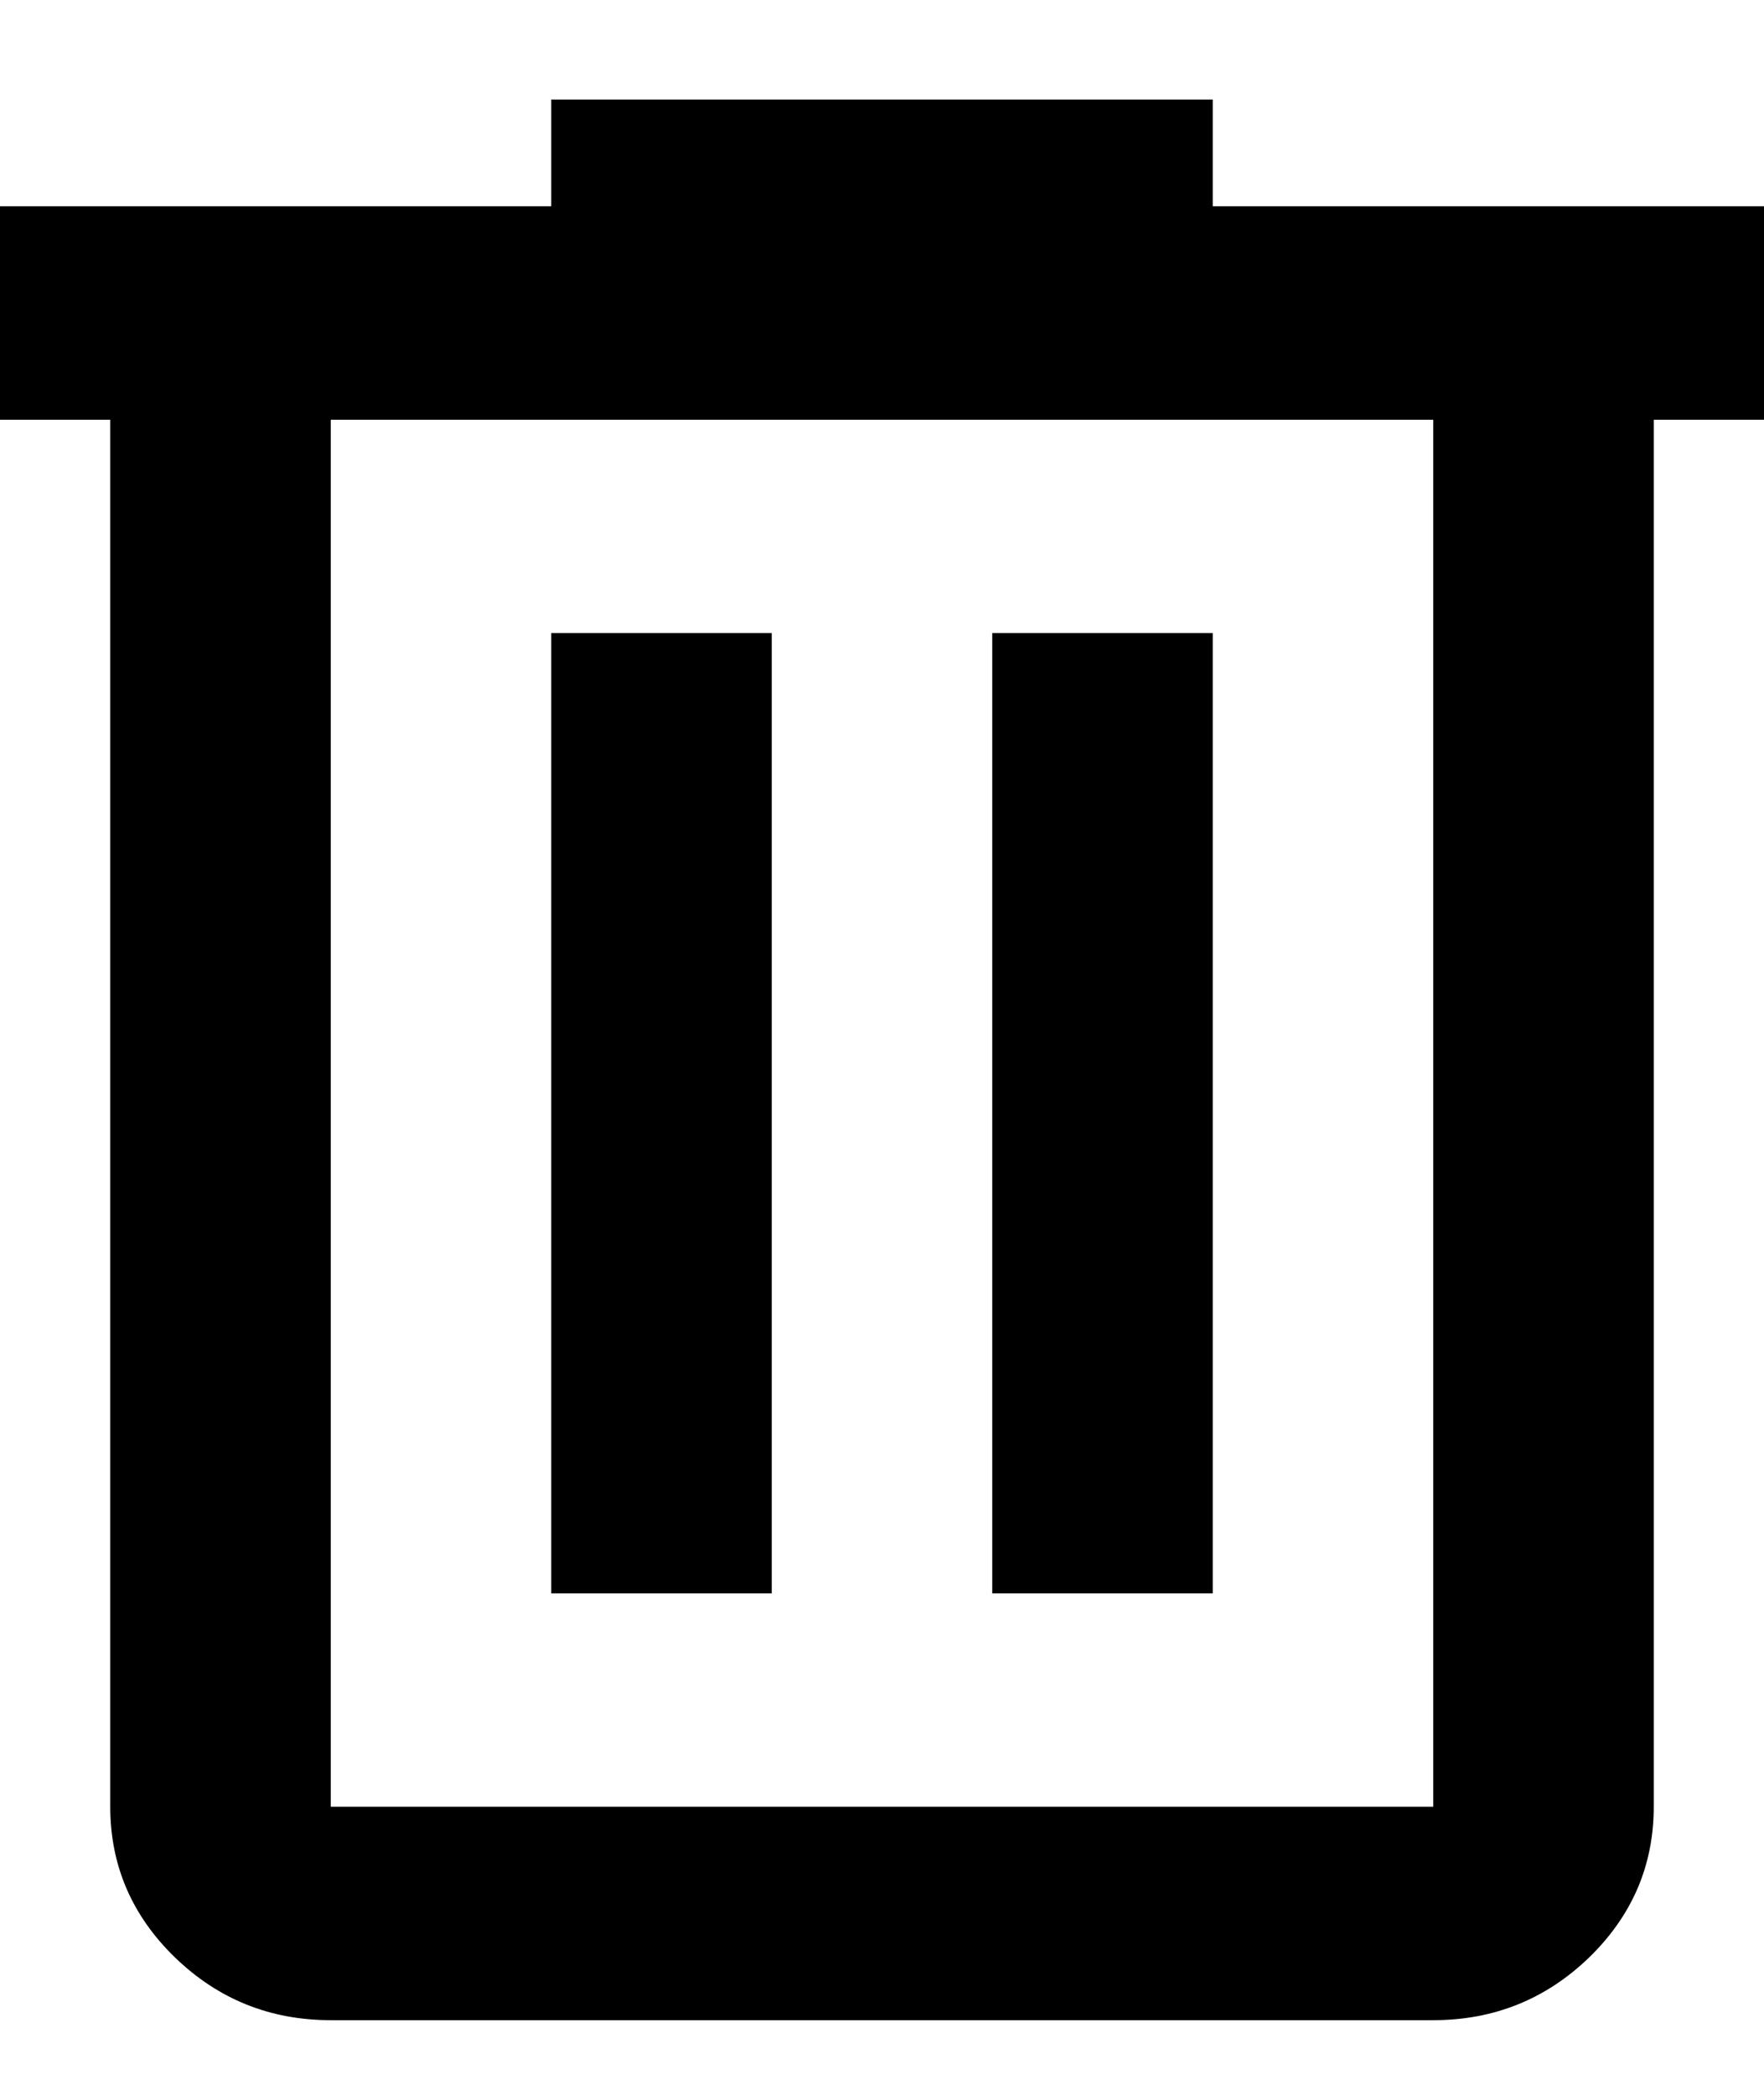
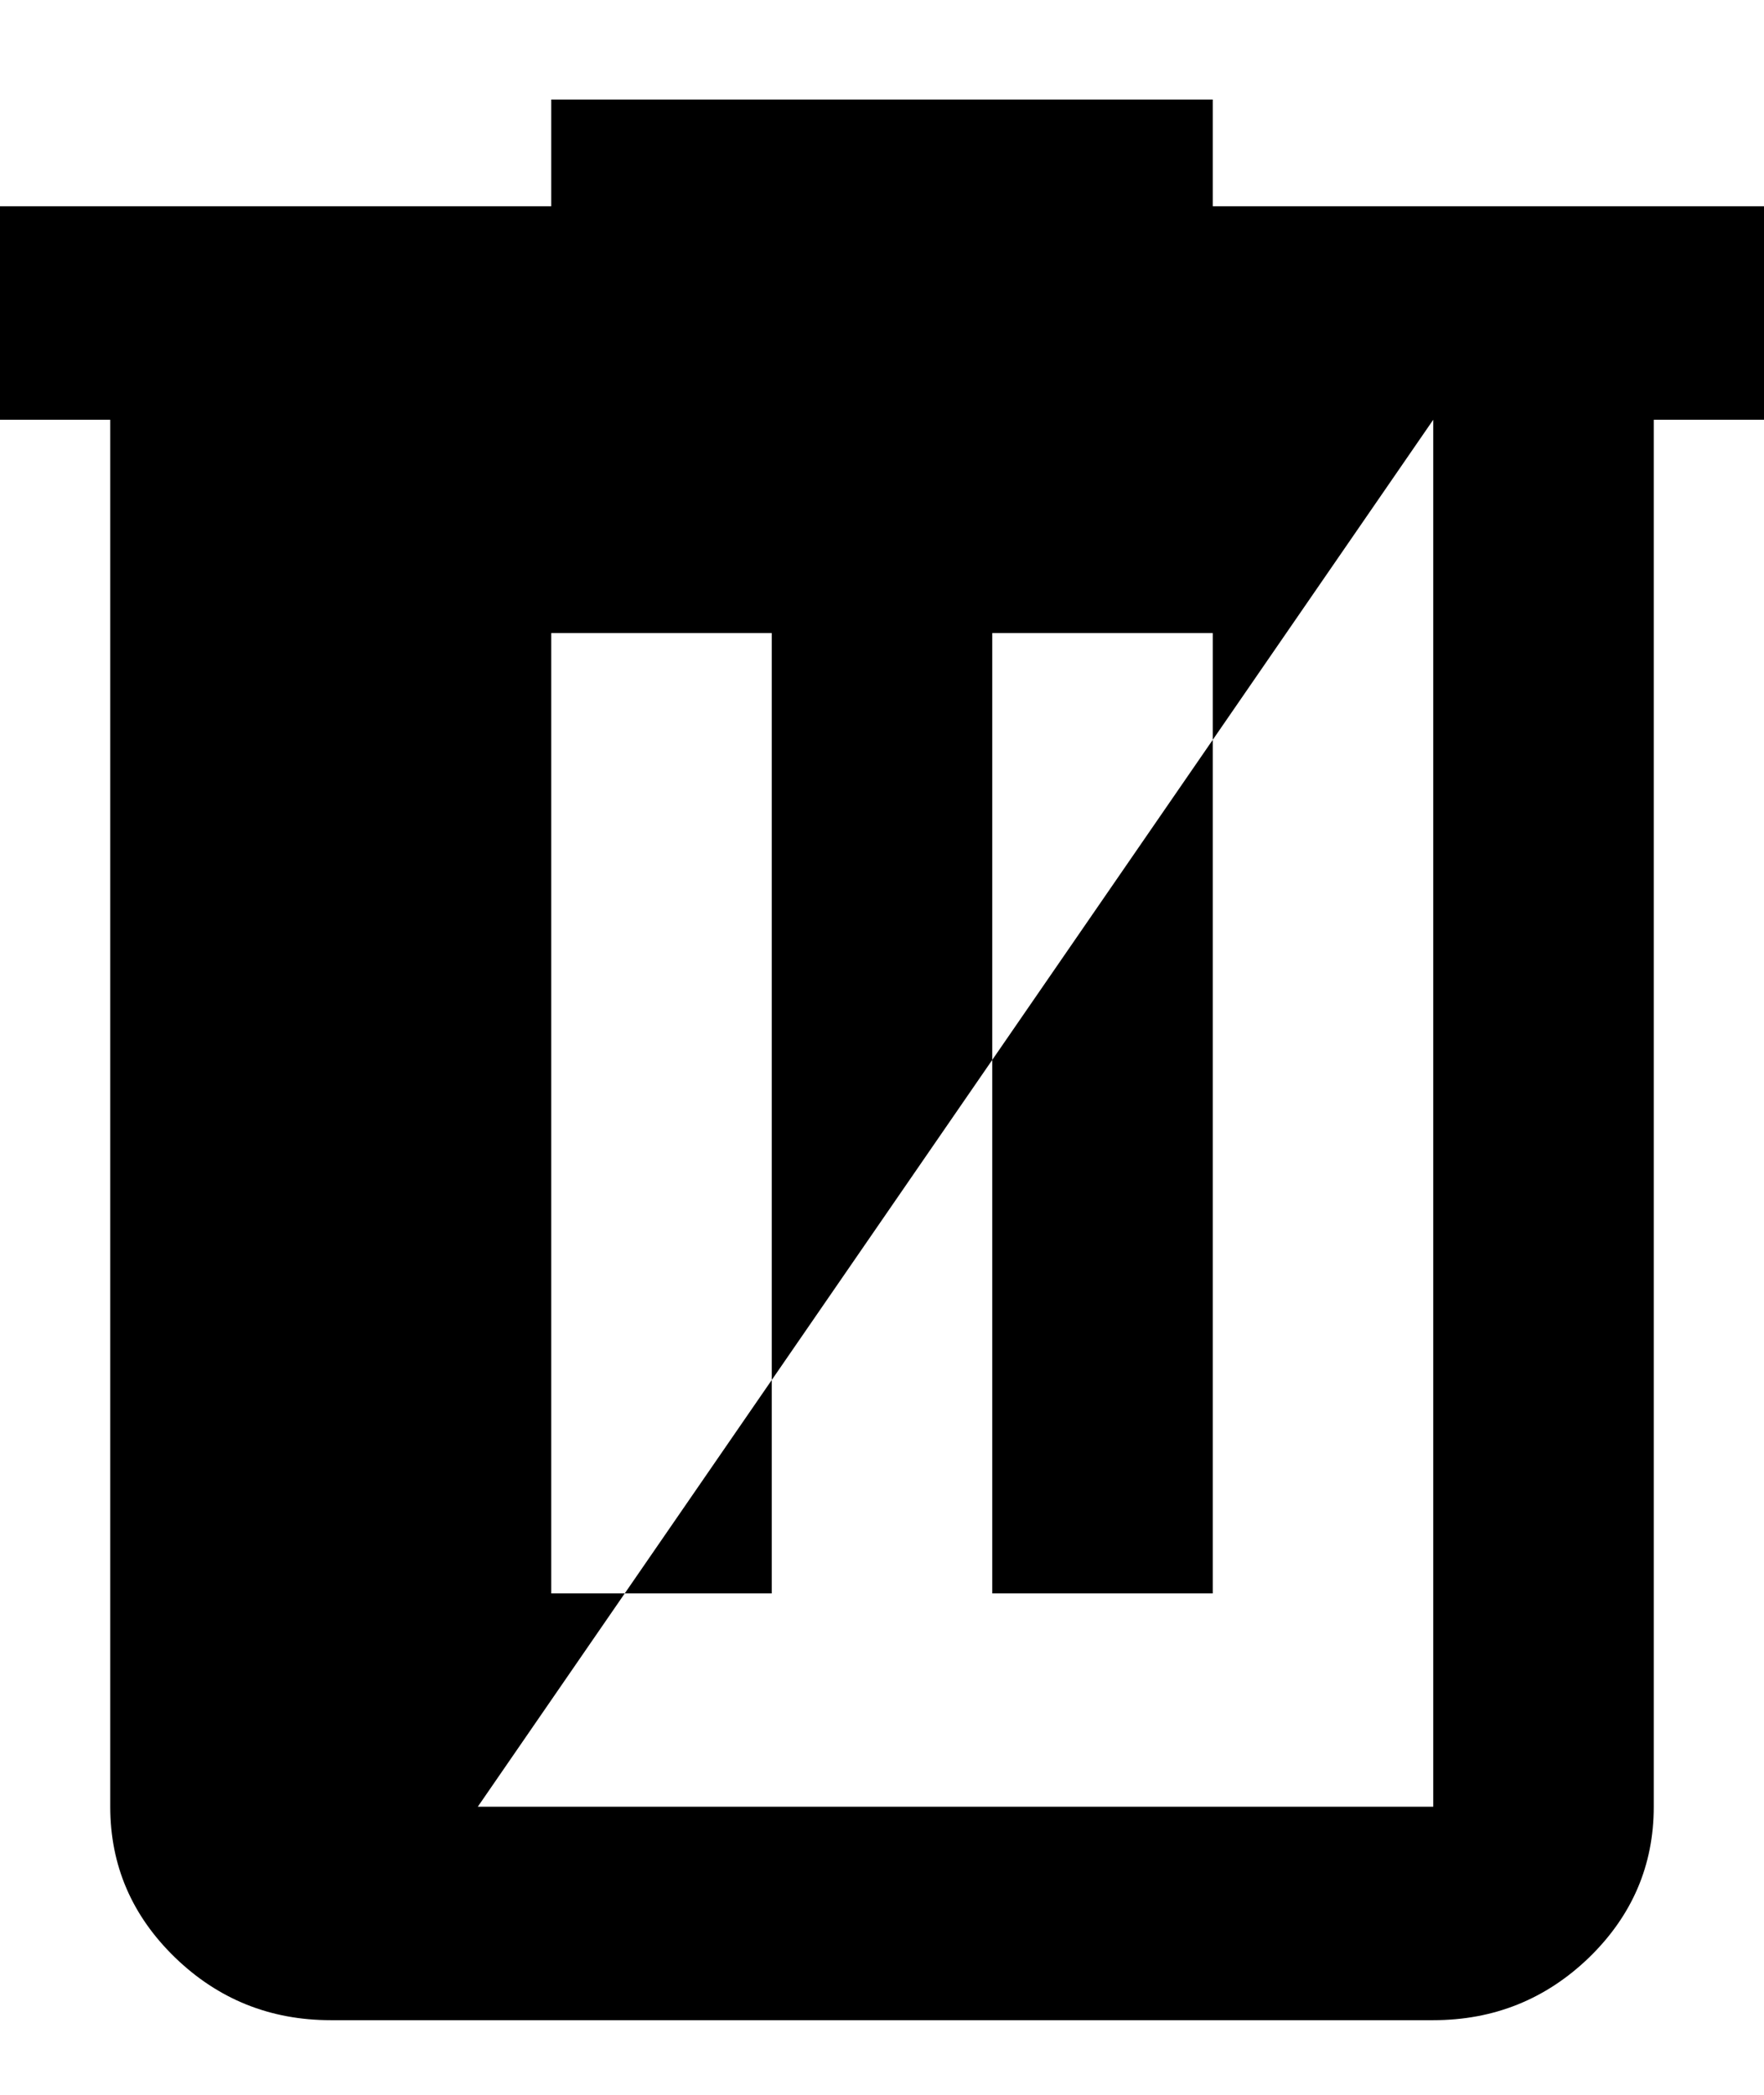
<svg xmlns="http://www.w3.org/2000/svg" width="16" height="19" viewBox="0 0 16 19" fill="none">
-   <path d="M3 18.323C2.45 18.323 1.979 18.133 1.588 17.755C1.196 17.375 1 16.919 1 16.387V3.807H0V1.871H5V0.903H11V1.871H16V3.807H15V16.387C15 16.919 14.804 17.375 14.413 17.755C14.021 18.133 13.55 18.323 13 18.323H3ZM13 3.807H3V16.387H13V3.807ZM5 14.452H7V5.742H5V14.452ZM9 14.452H11V5.742H9V14.452Z" fill="black" />
+   <path d="M3 18.323C2.45 18.323 1.979 18.133 1.588 17.755C1.196 17.375 1 16.919 1 16.387V3.807H0V1.871H5V0.903H11V1.871H16V3.807H15V16.387C15 16.919 14.804 17.375 14.413 17.755C14.021 18.133 13.55 18.323 13 18.323H3ZH3V16.387H13V3.807ZM5 14.452H7V5.742H5V14.452ZM9 14.452H11V5.742H9V14.452Z" fill="black" />
</svg>